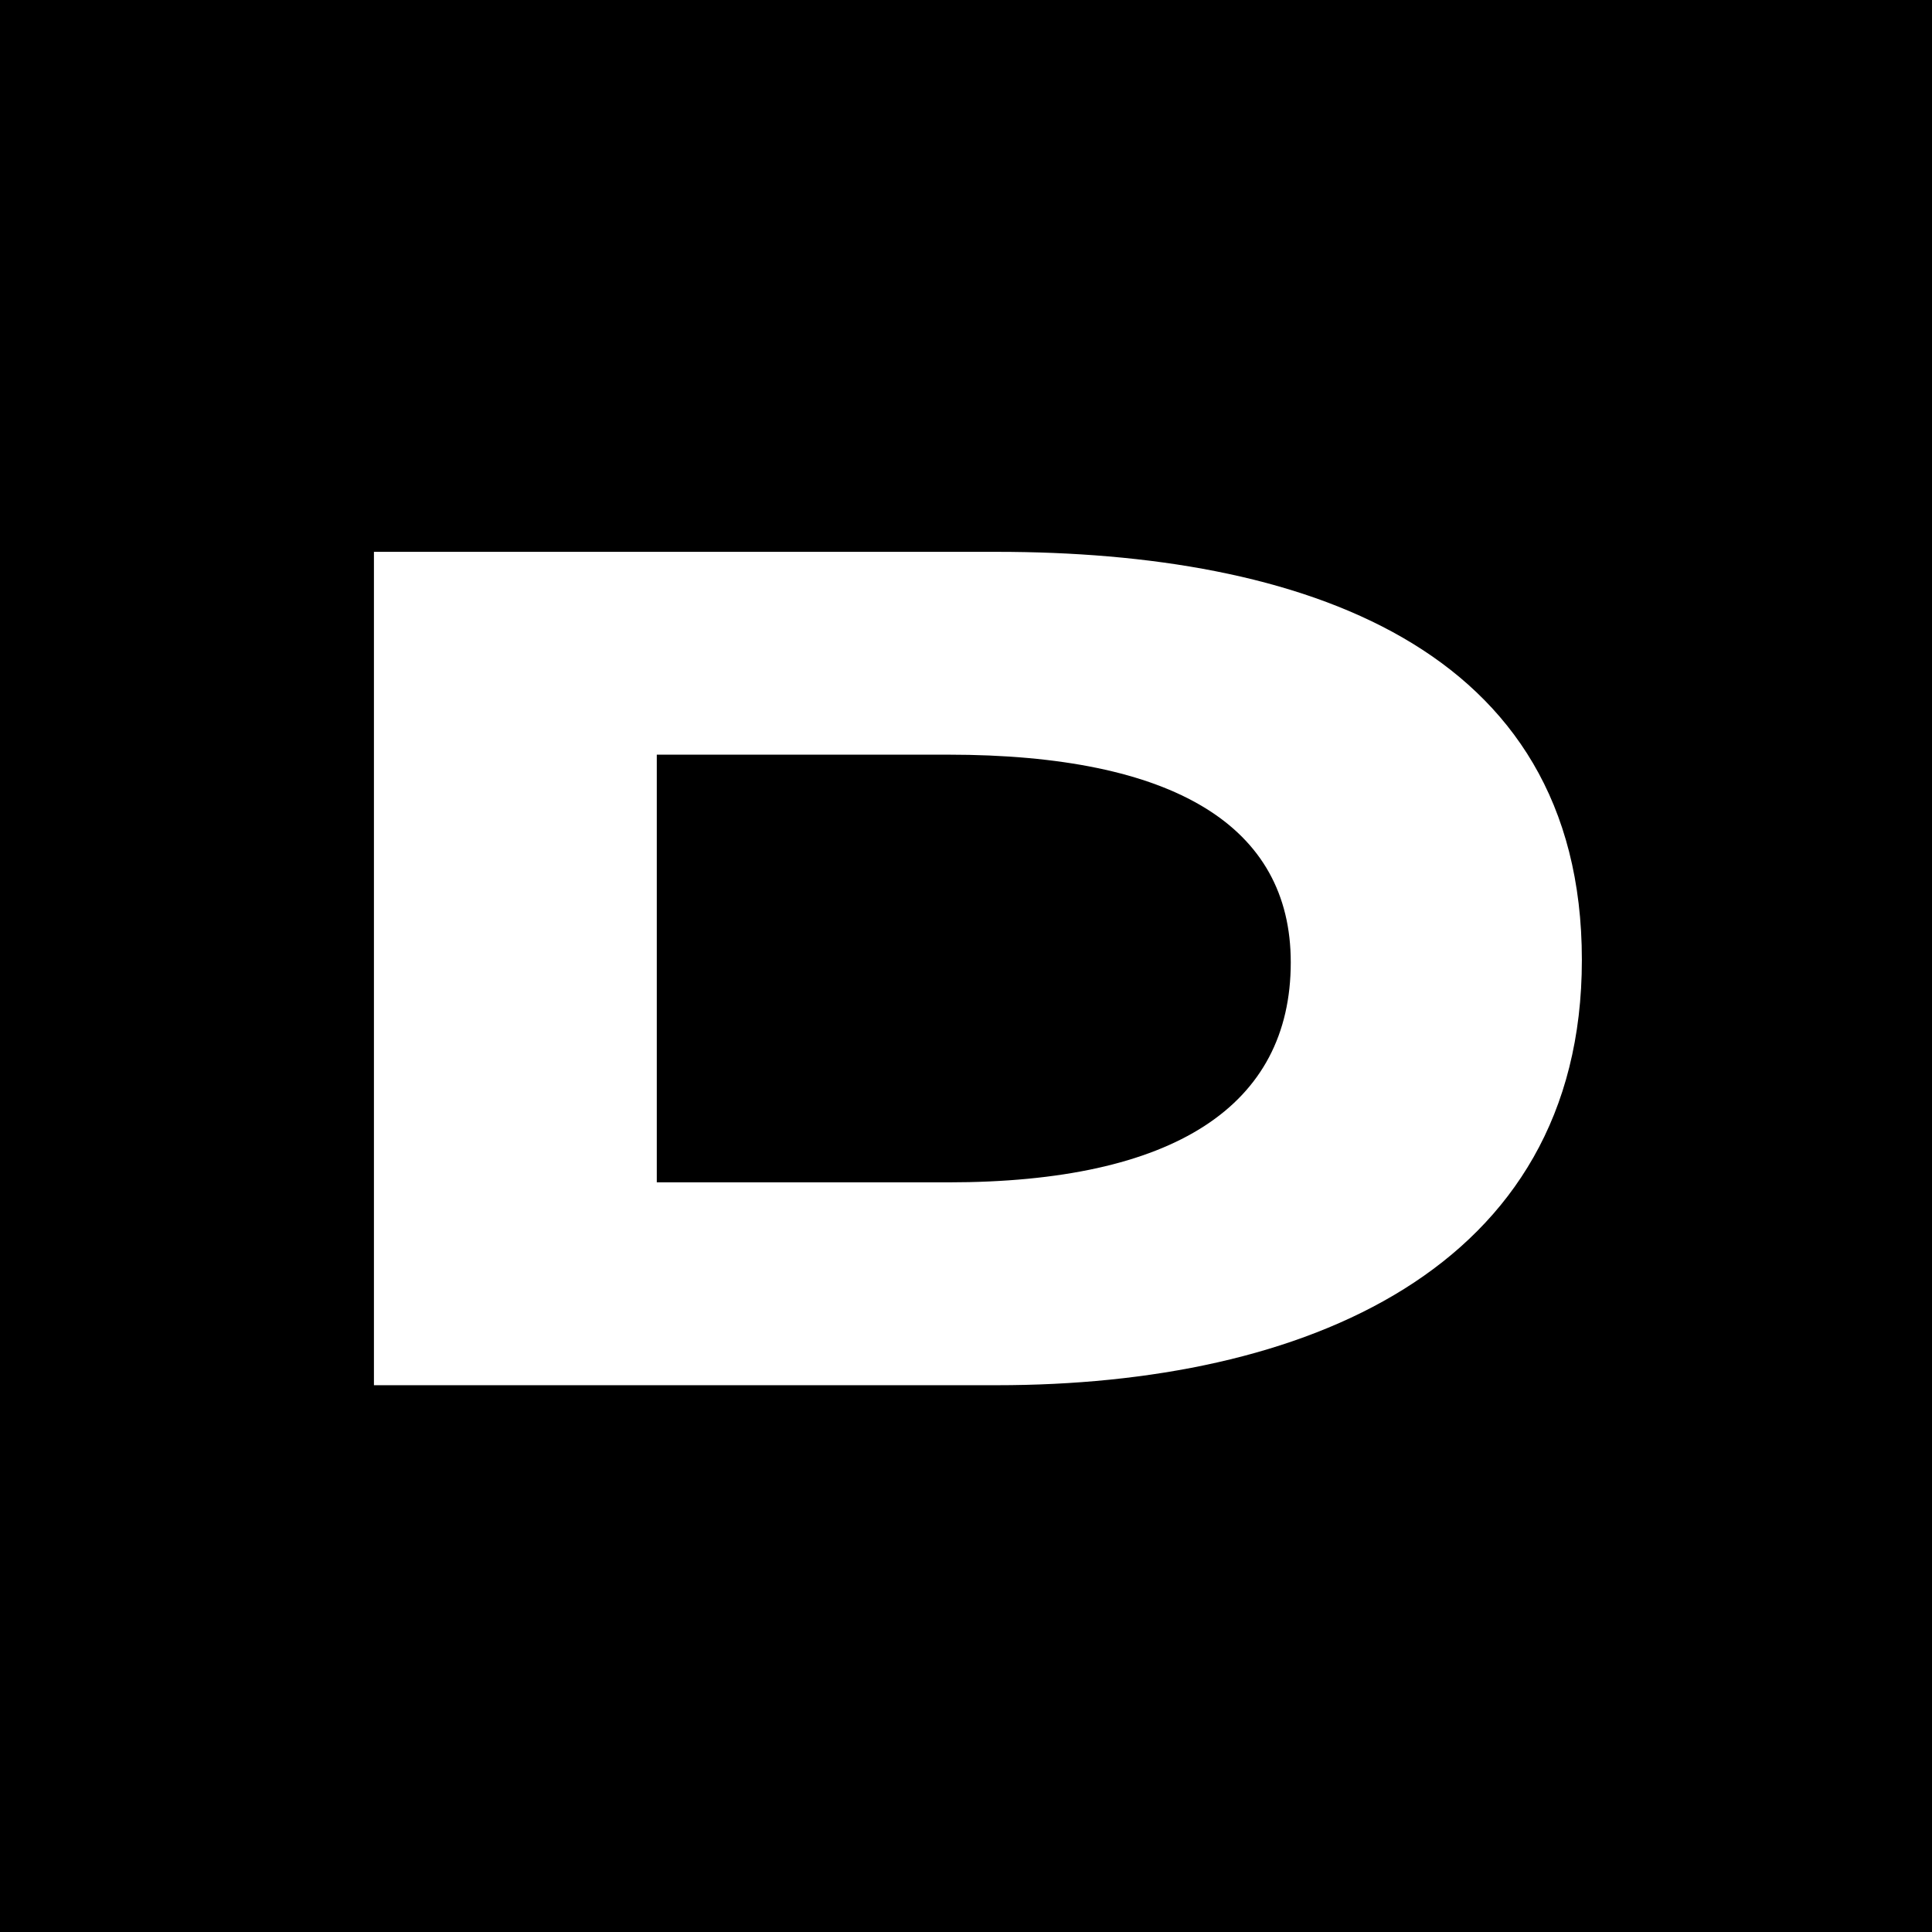
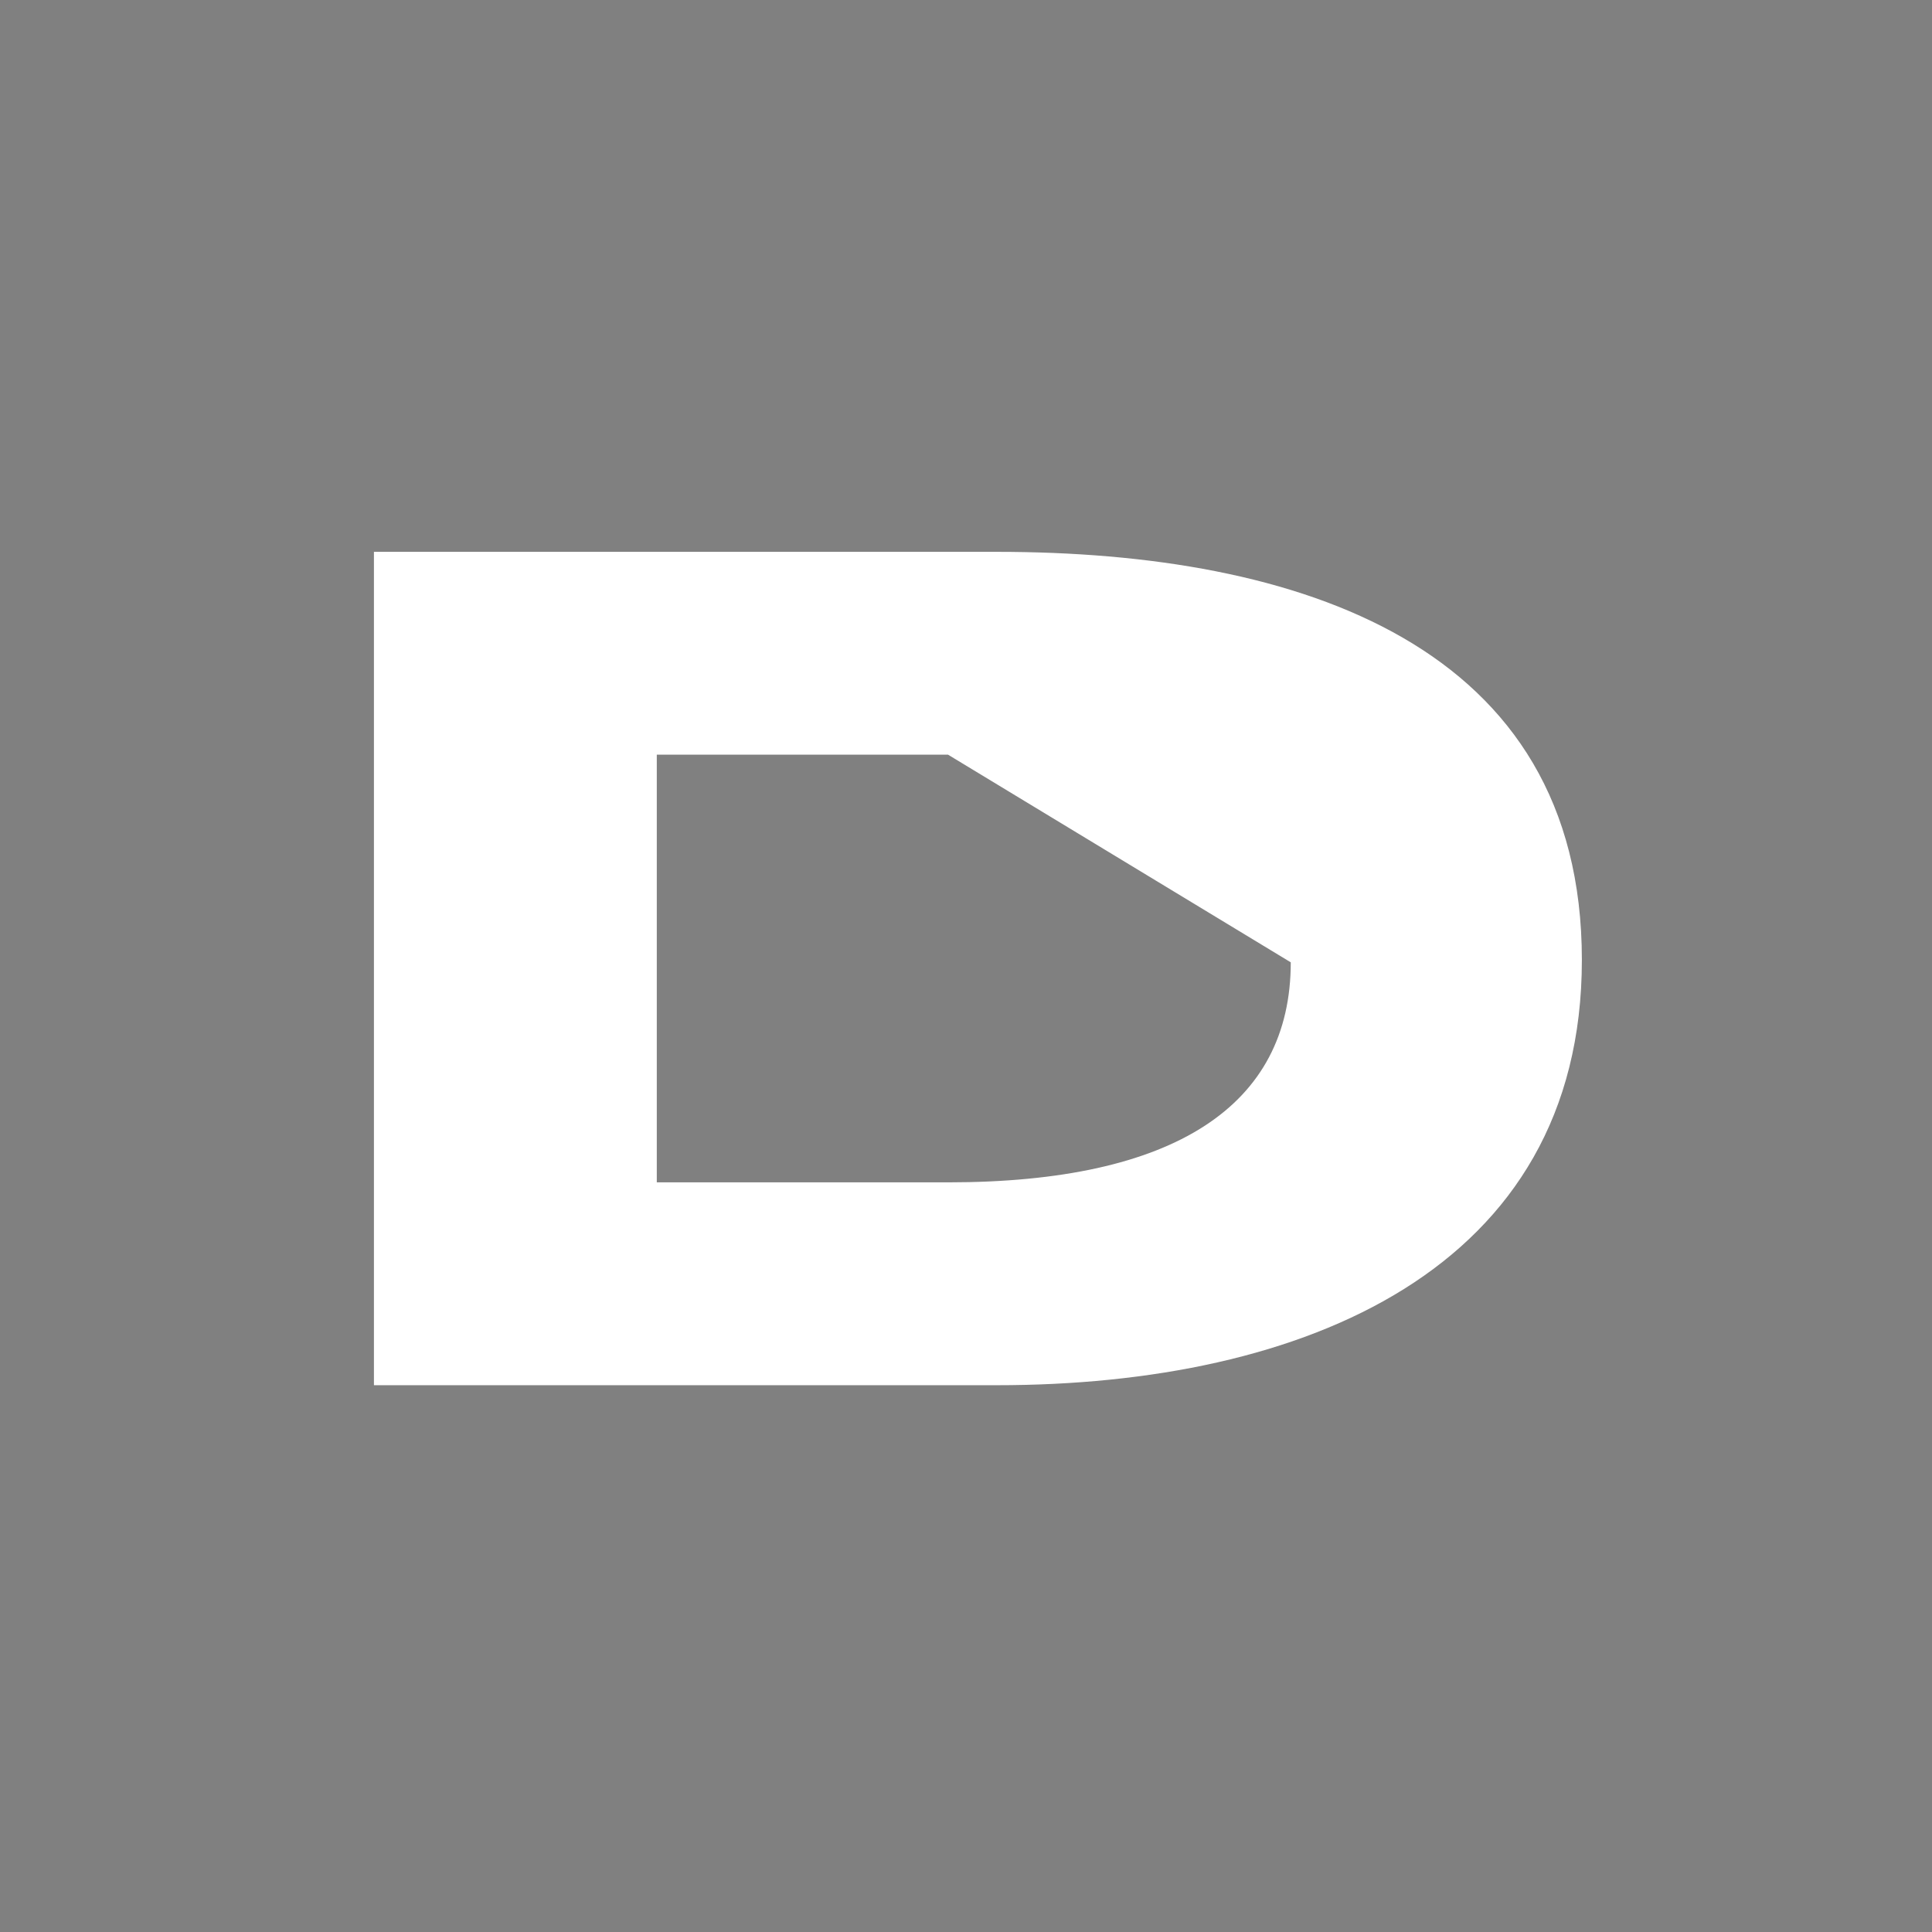
<svg xmlns="http://www.w3.org/2000/svg" version="1.1" width="62" height="62">
  <rect width="100%" height="100%" fill="#808080" stroke="none" />
  <svg width="62" height="62" viewBox="0 0 62 62" fill="none">
-     <rect width="62" height="62" fill="black" />
    <g clip-path="url(#clip0_826_4058)">
-       <path d="M31.992 44.453H12V17.709H31.992C41.691 17.709 50.764 20.688 50.764 30.805C50.764 40.764 41.808 44.453 31.992 44.453ZM30.423 24.218H21.077V37.943H30.423C37.686 37.943 41.422 35.483 41.422 30.882C41.422 26.517 37.69 24.218 30.423 24.218Z" fill="white" />
+       <path d="M31.992 44.453H12V17.709H31.992C41.691 17.709 50.764 20.688 50.764 30.805C50.764 40.764 41.808 44.453 31.992 44.453ZM30.423 24.218H21.077V37.943H30.423C37.686 37.943 41.422 35.483 41.422 30.882Z" fill="white" />
    </g>
    <defs>
      <clipPath id="SvgjsClipPath1001">
        <rect width="39" height="28" fill="white" transform="translate(12 17)" />
      </clipPath>
    </defs>
  </svg>
  <style>@media (prefers-color-scheme: light) { :root { filter: none; } }
@media (prefers-color-scheme: dark) { :root { filter: none; } }
</style>
</svg>